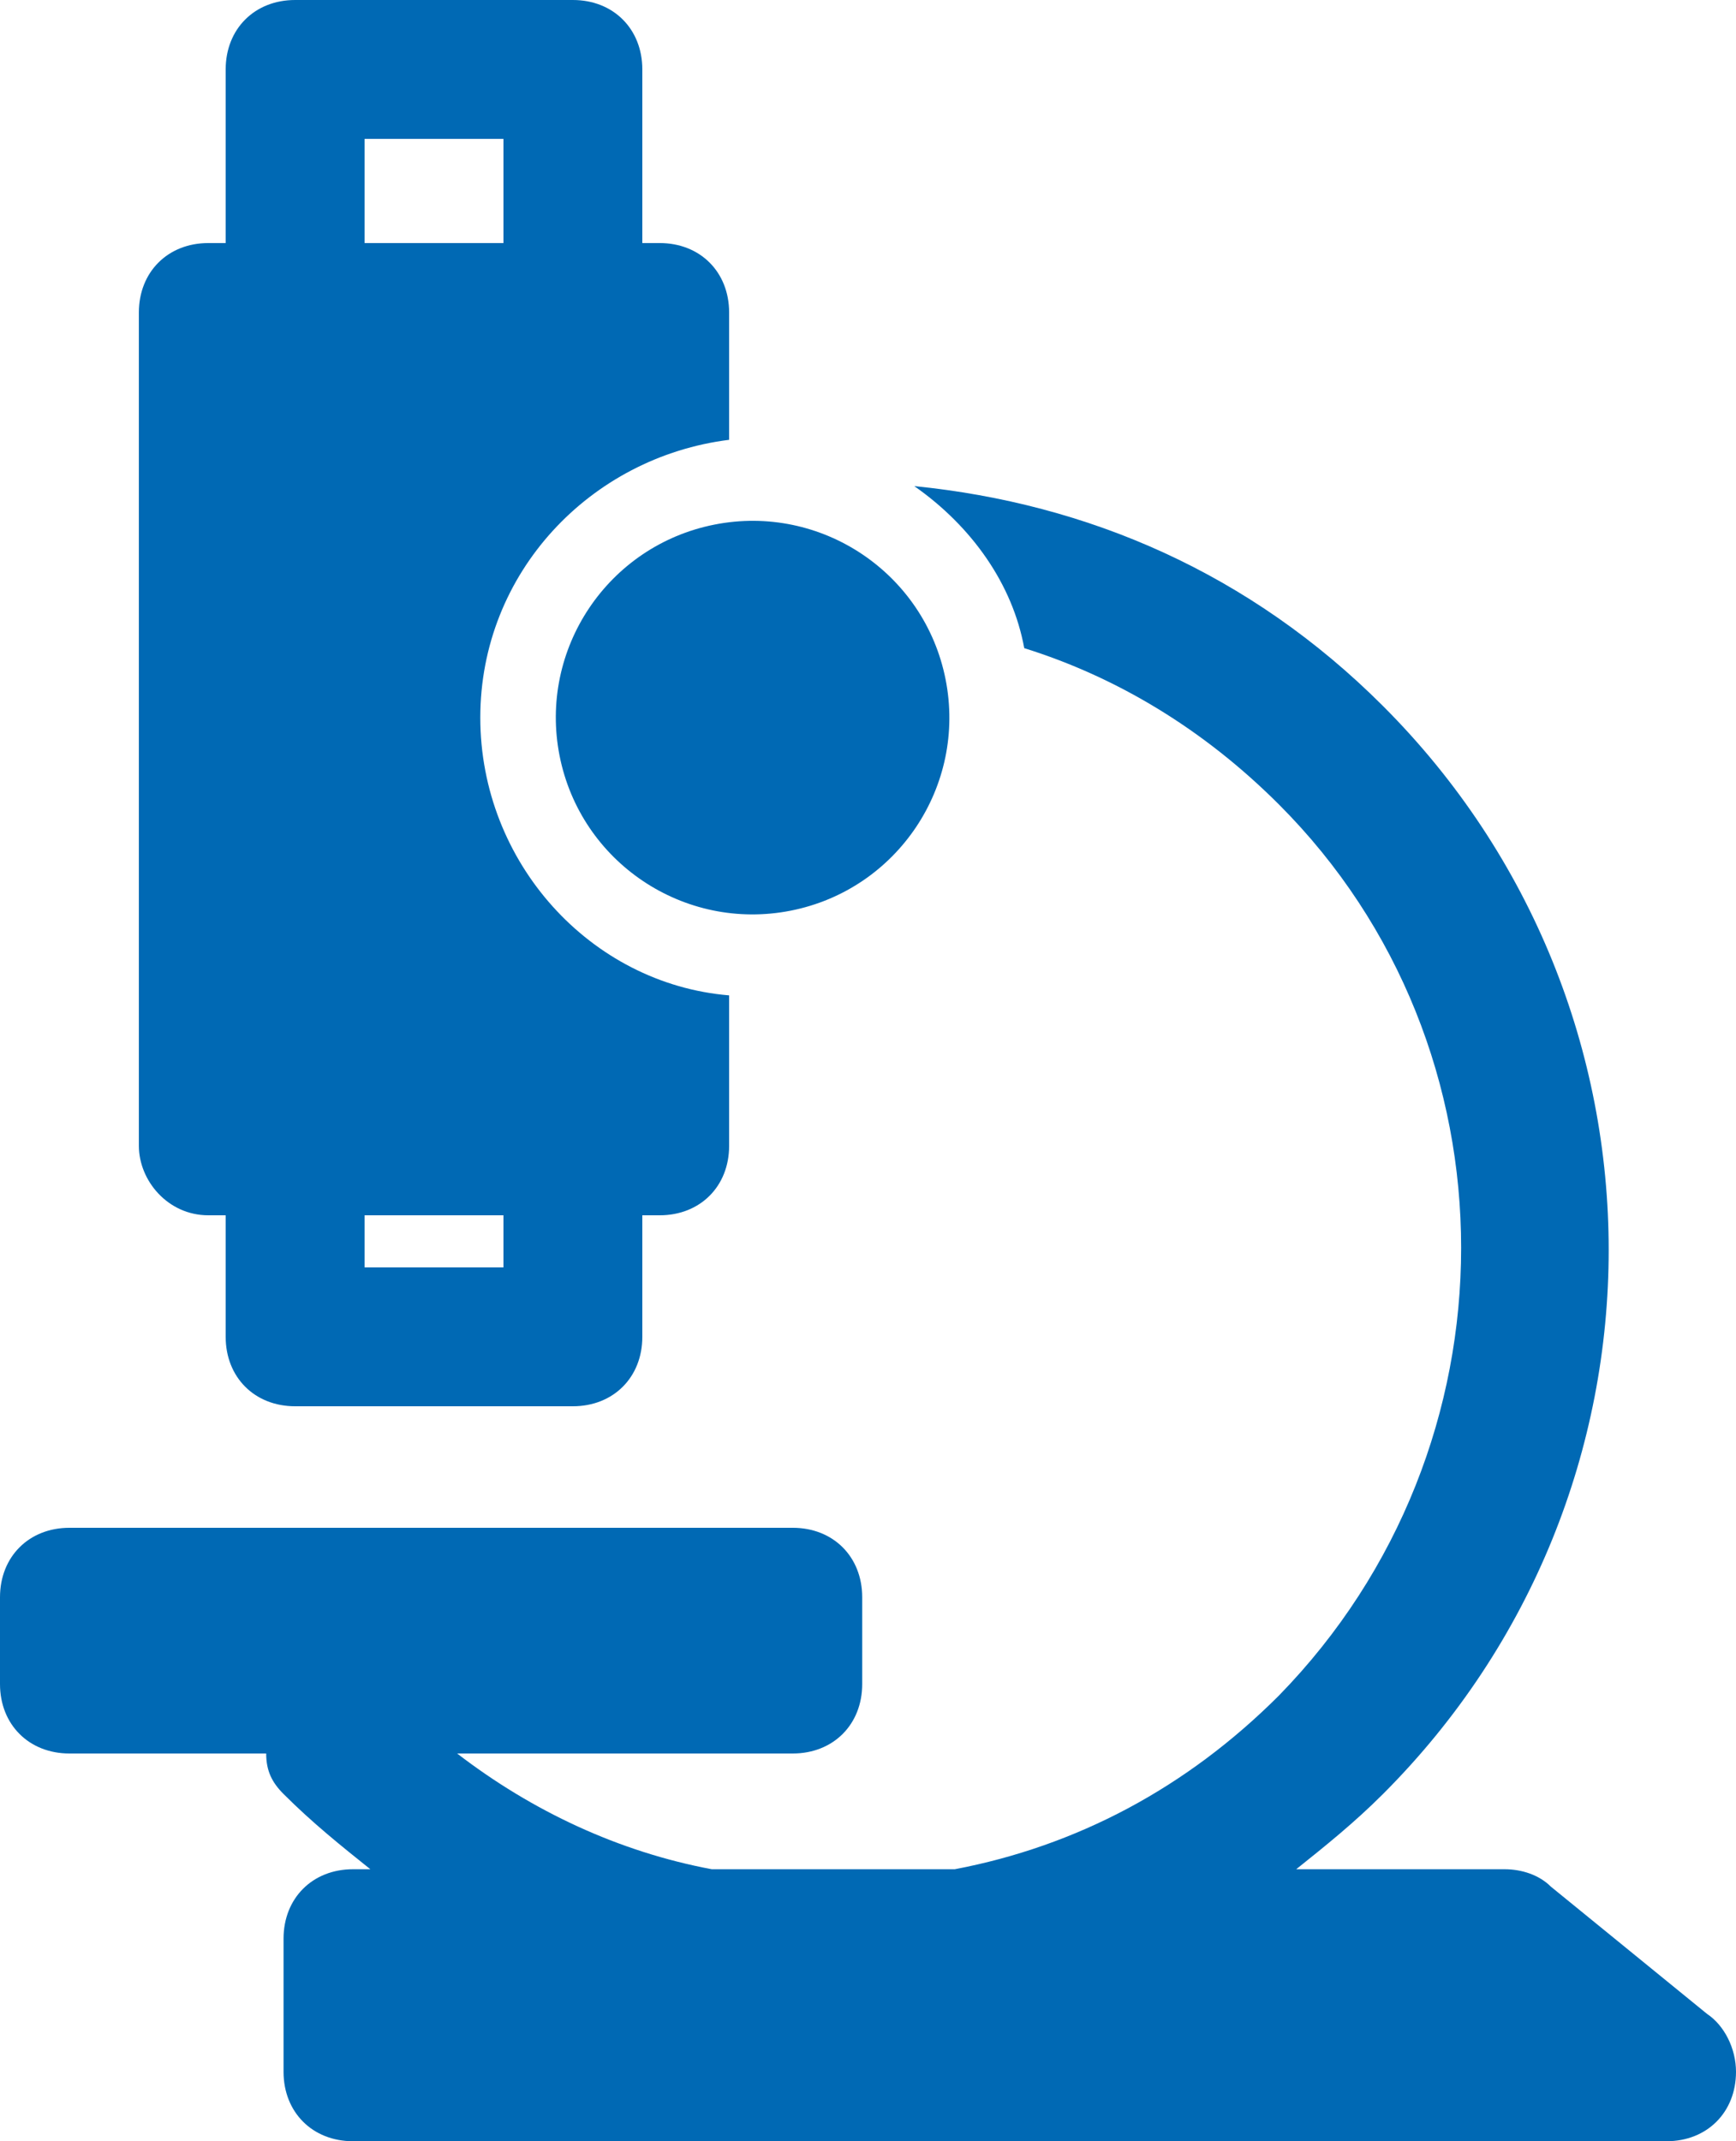
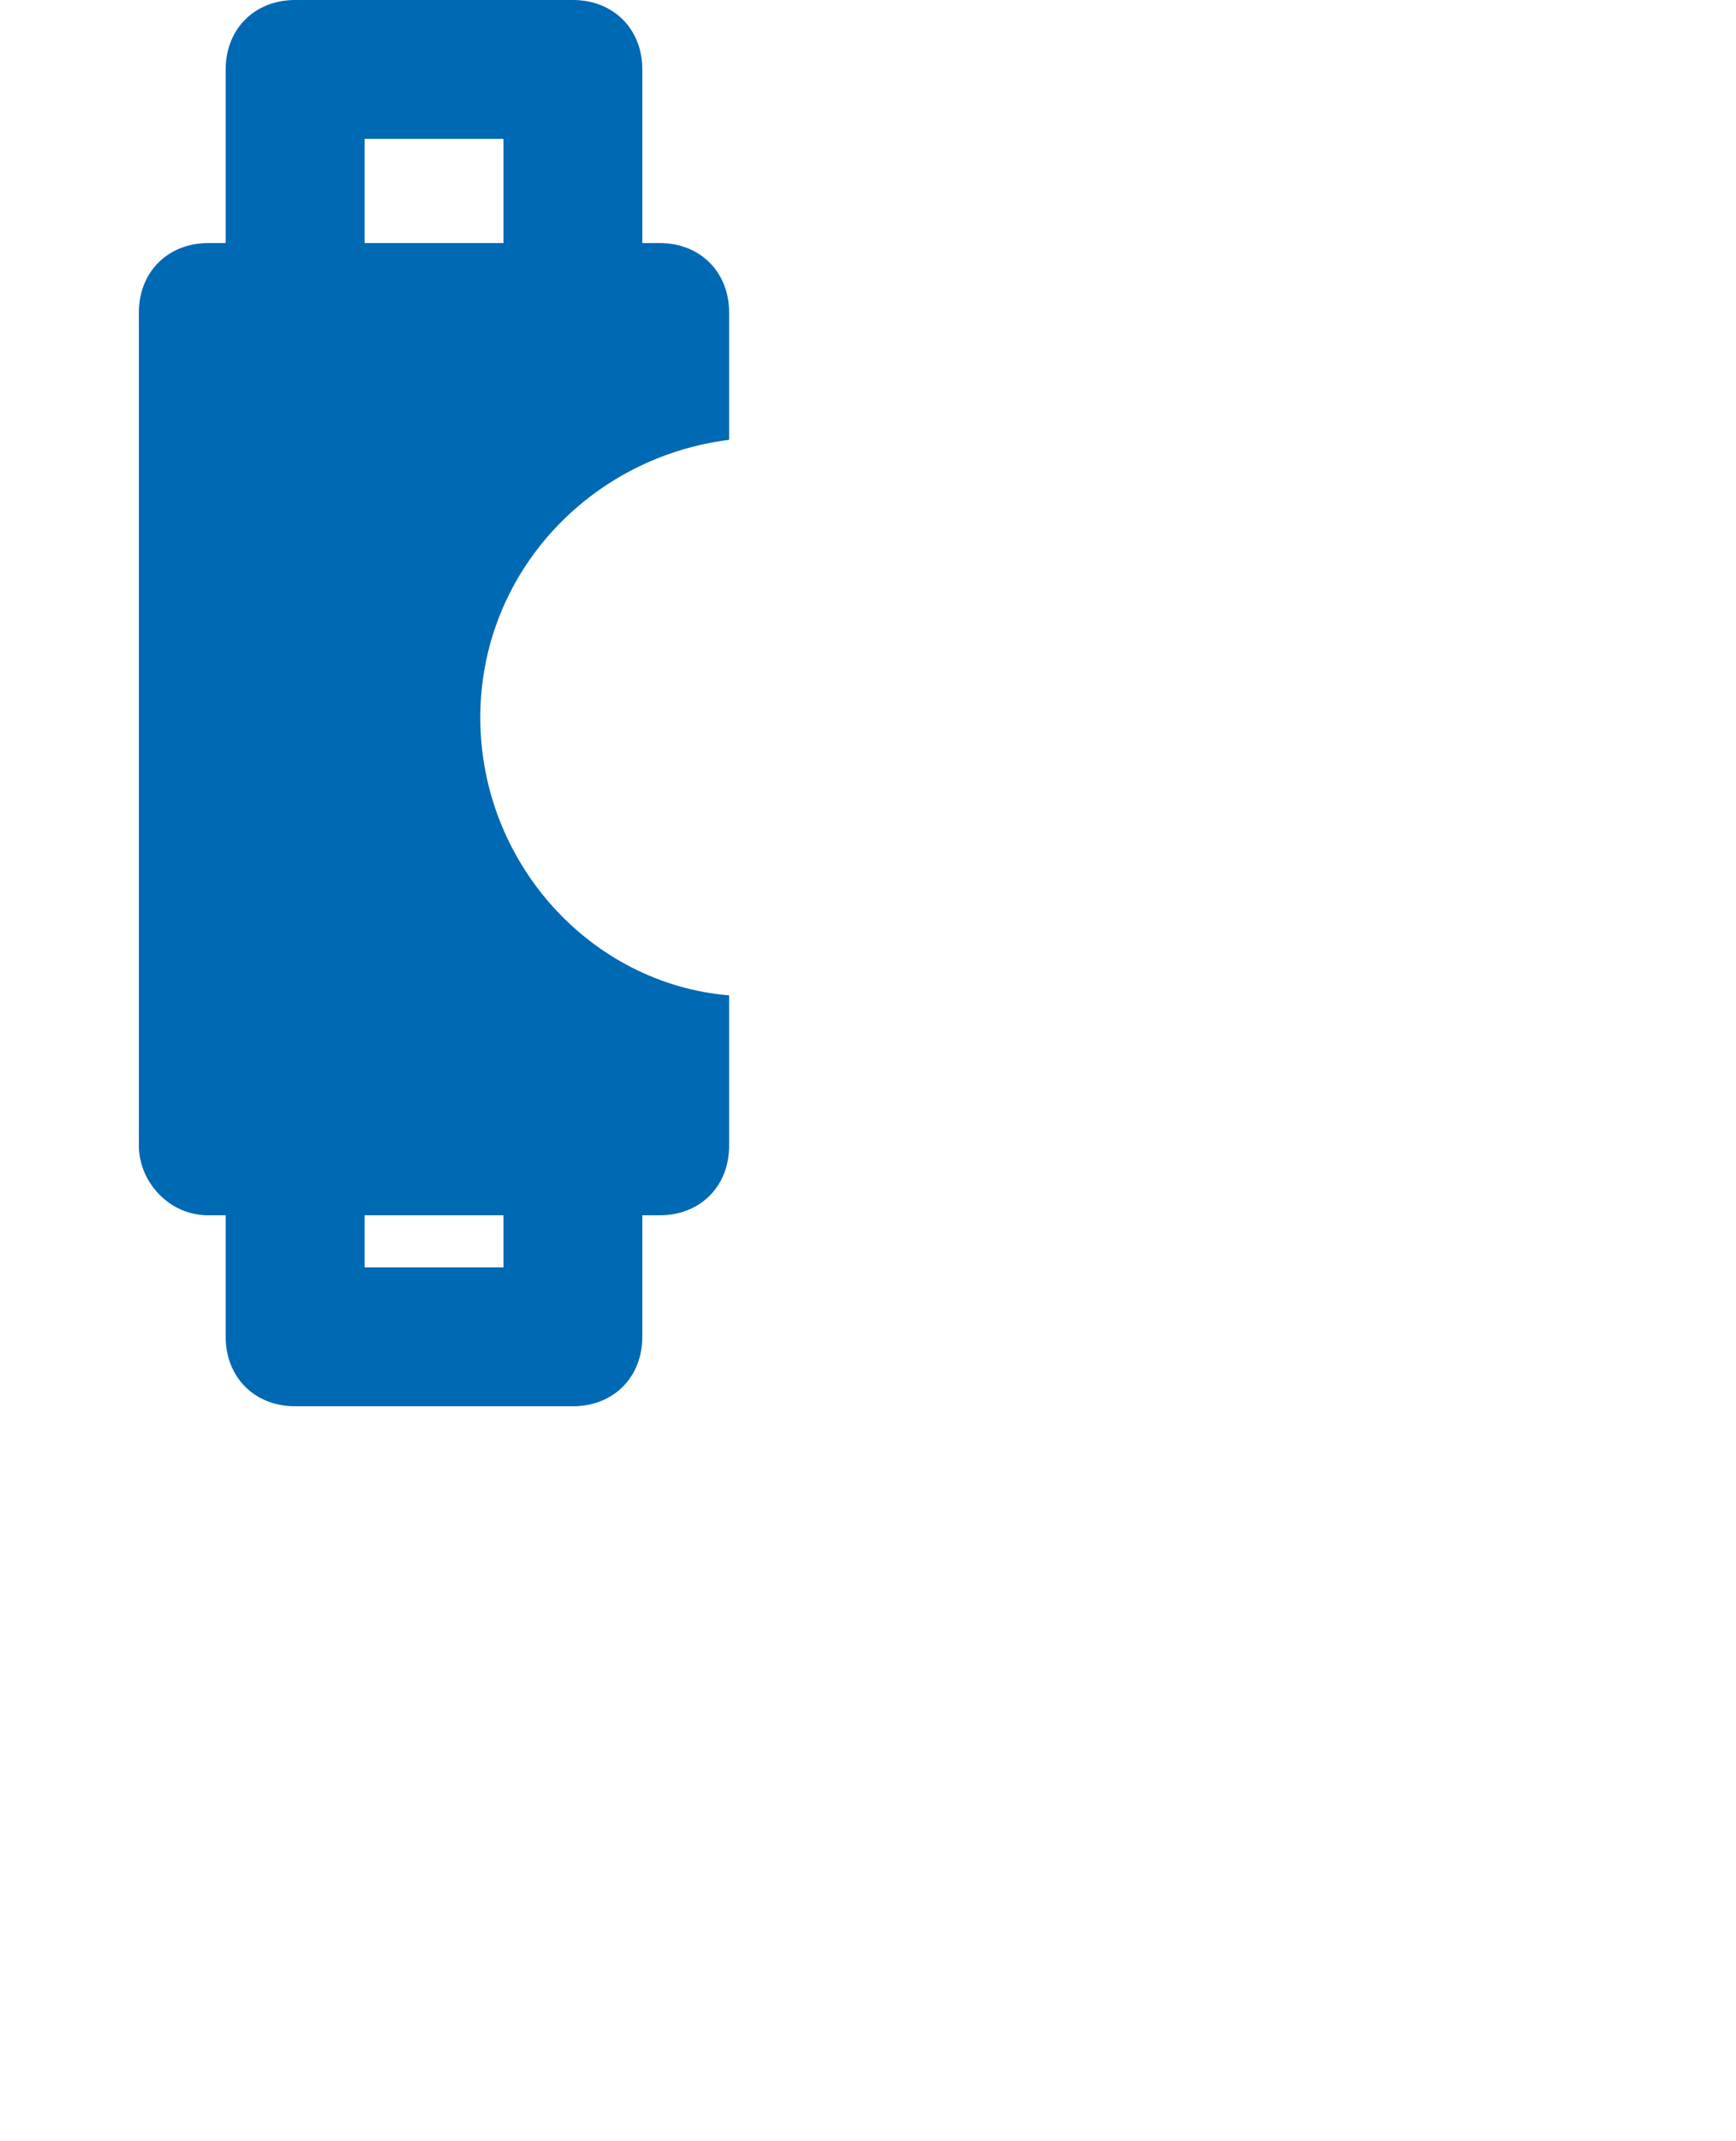
<svg xmlns="http://www.w3.org/2000/svg" version="1.1" id="icons" x="0px" y="0px" viewBox="0 0 30 37" style="enable-background:new 0 0 30 37;" xml:space="preserve">
  <style type="text/css">
	.st0{fill:#0069B4;}
</style>
  <g>
    <path class="st0" d="M3.6,21h0.3v2.1c0,0.7,0.5,1.2,1.2,1.2h4.8c0.7,0,1.2-0.5,1.2-1.2V21h0.3c0.7,0,1.2-0.5,1.2-1.2v-2.6   c-2.4-0.2-4.3-2.3-4.3-4.8c0-2.5,1.9-4.5,4.3-4.8V5.4c0-0.7-0.5-1.2-1.2-1.2h-0.3v-3c0-0.7-0.5-1.2-1.2-1.2H5.1   C4.4,0,3.9,0.5,3.9,1.2v3H3.6c-0.7,0-1.2,0.5-1.2,1.2v14.4C2.4,20.4,2.9,21,3.6,21z M6.3,2.4h2.4v1.8H6.3V2.4z M6.3,21h2.4v0.9H6.3   V21z" />
-     <path class="st0" d="M29.5,34.8l-2.7-2.2c-0.2-0.2-0.5-0.3-0.8-0.3h-3.6c0.5-0.4,1-0.8,1.5-1.3c5.2-5.2,5.2-13.6,0-18.8   c-2.3-2.3-5.1-3.5-8.1-3.8c1,0.7,1.7,1.7,1.9,2.8c1.6,0.5,3.1,1.4,4.4,2.7c4.2,4.2,4.2,11.1,0,15.4c-1.6,1.6-3.5,2.6-5.6,3h-4.2   c-1.6-0.3-3.1-1-4.4-2h5.8c0.7,0,1.2-0.5,1.2-1.2v-1.5c0-0.7-0.5-1.2-1.2-1.2H1.2c-0.7,0-1.2,0.5-1.2,1.2v1.5   c0,0.7,0.5,1.2,1.2,1.2h3.4c0,0.3,0.1,0.5,0.3,0.7c0.5,0.5,1,0.9,1.5,1.3H6.1c-0.7,0-1.2,0.5-1.2,1.2v2.3c0,0.7,0.5,1.2,1.2,1.2   h22.7c0,0,0,0,0,0c0.7,0,1.2-0.5,1.2-1.2C30,35.4,29.8,35,29.5,34.8z" />
-     <ellipse transform="matrix(0.981 -0.194 0.194 0.981 -2.153 2.758)" class="st0" cx="13" cy="12.4" rx="3.4" ry="3.4" />
  </g>
</svg>